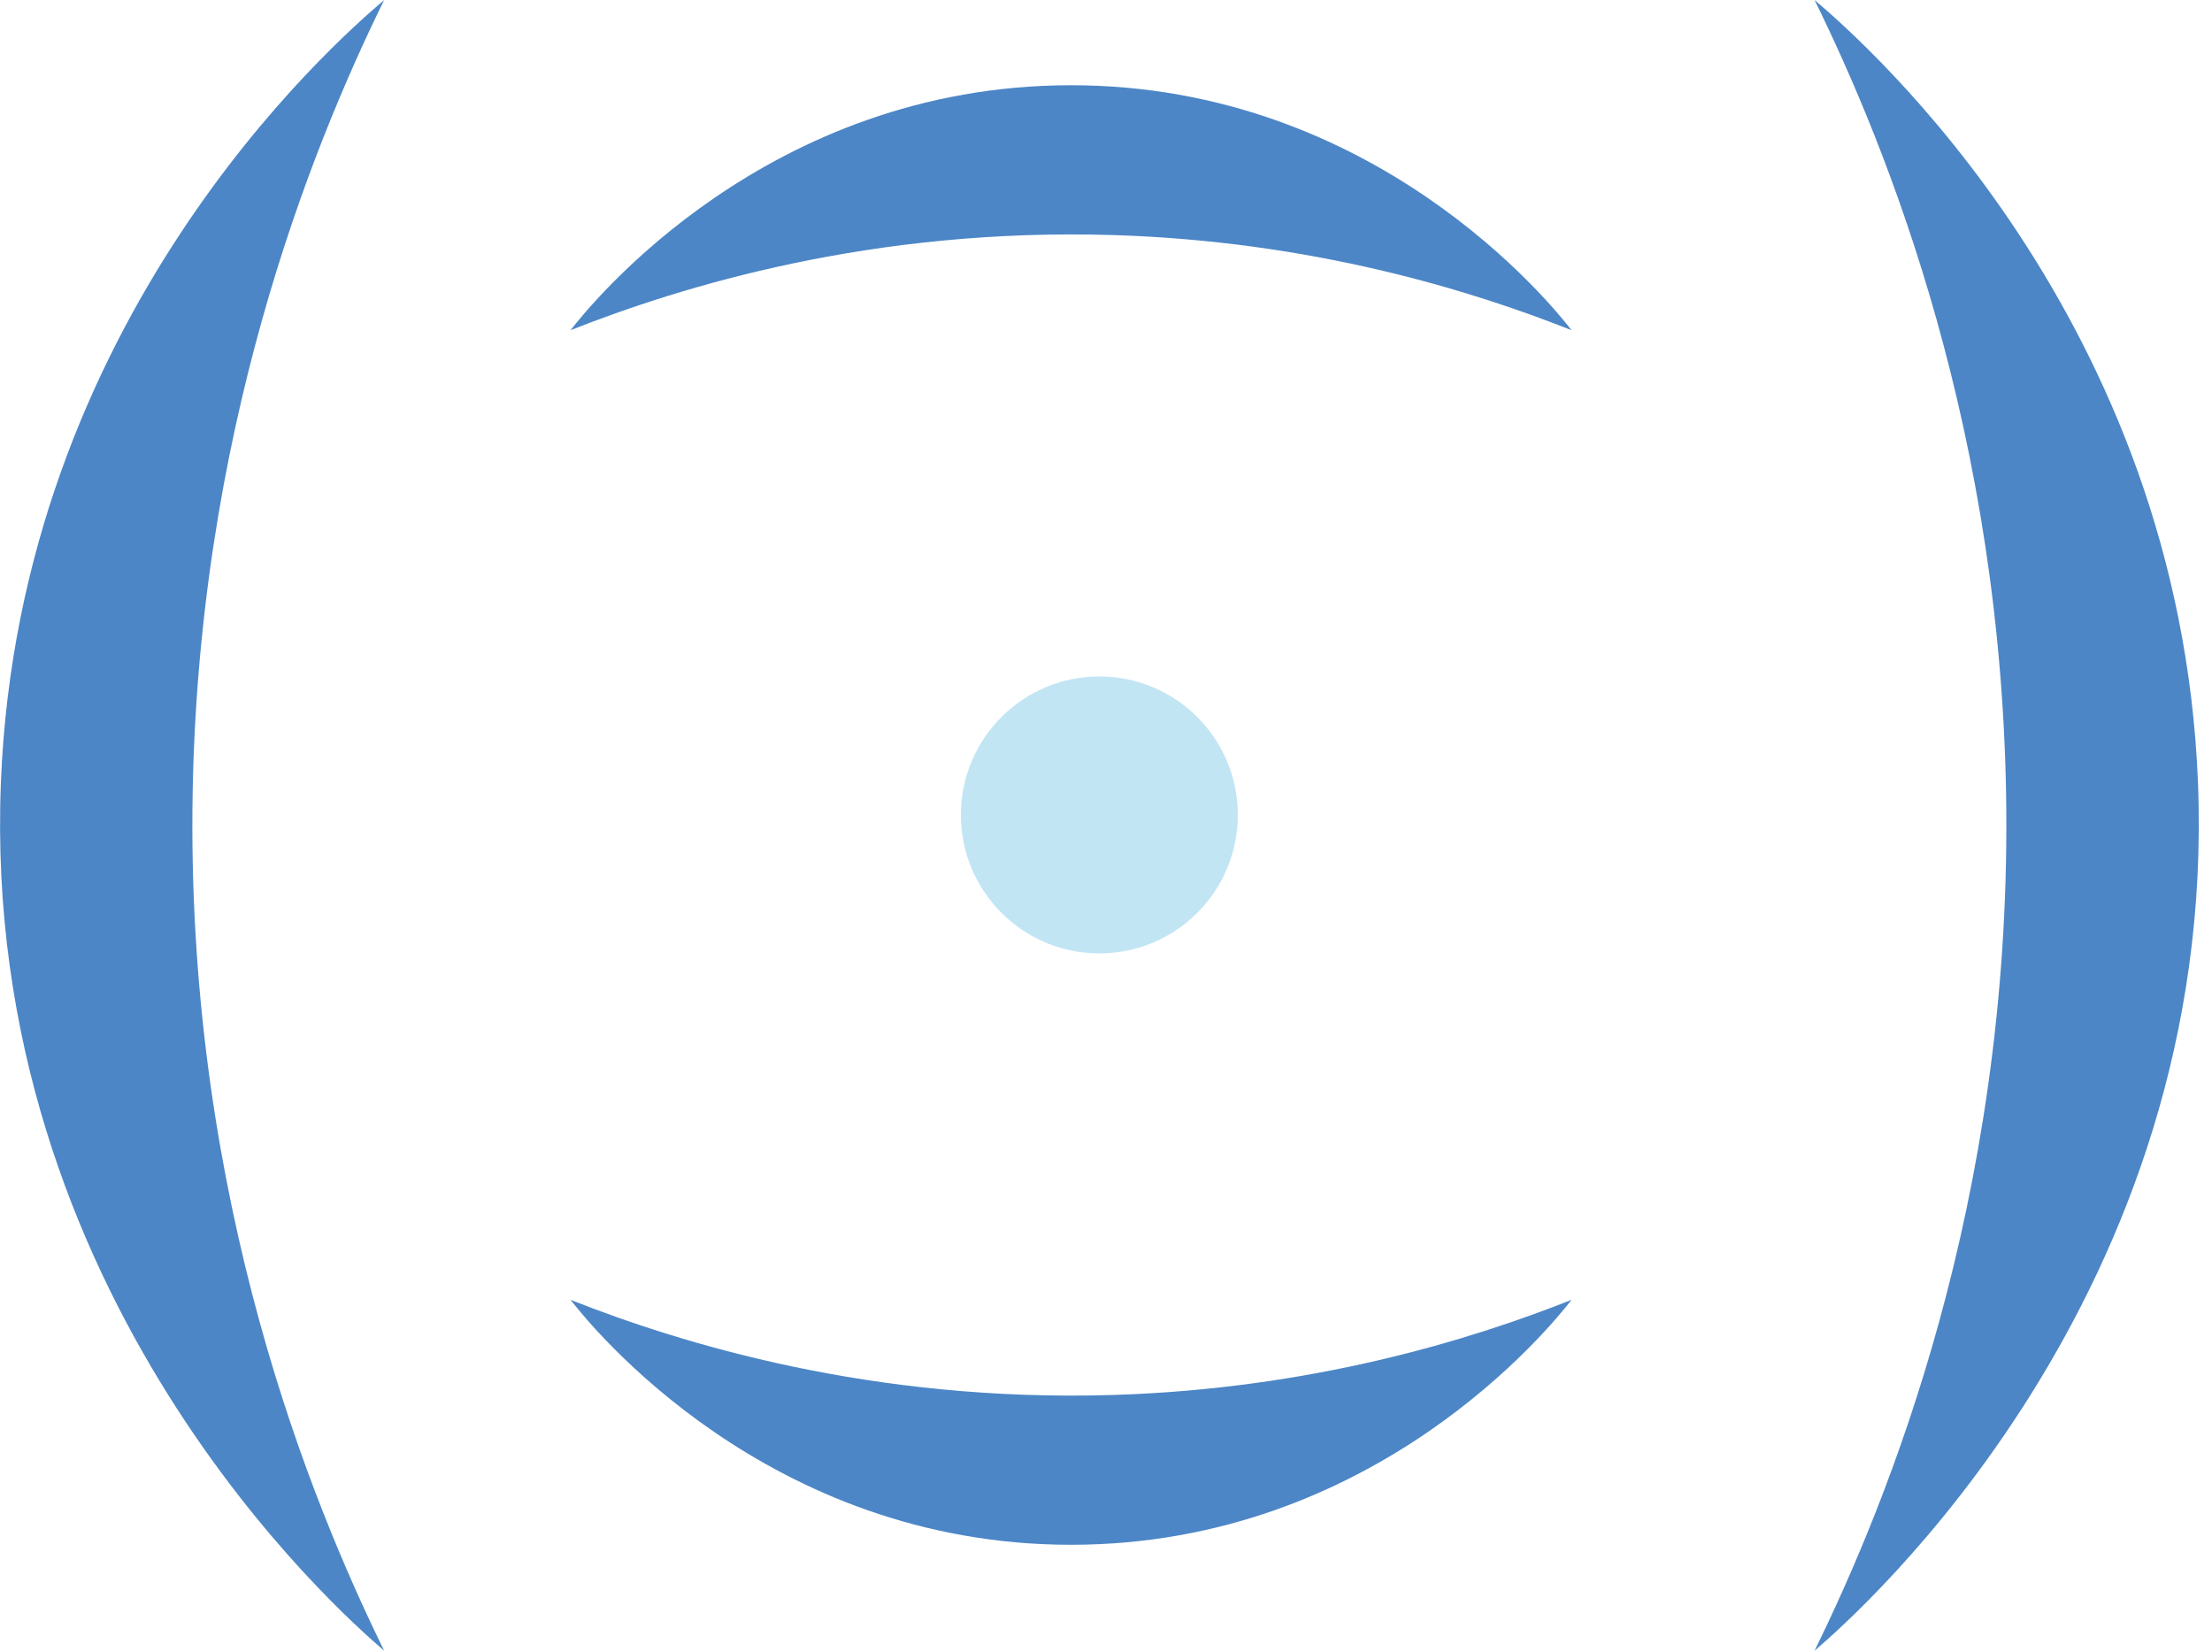
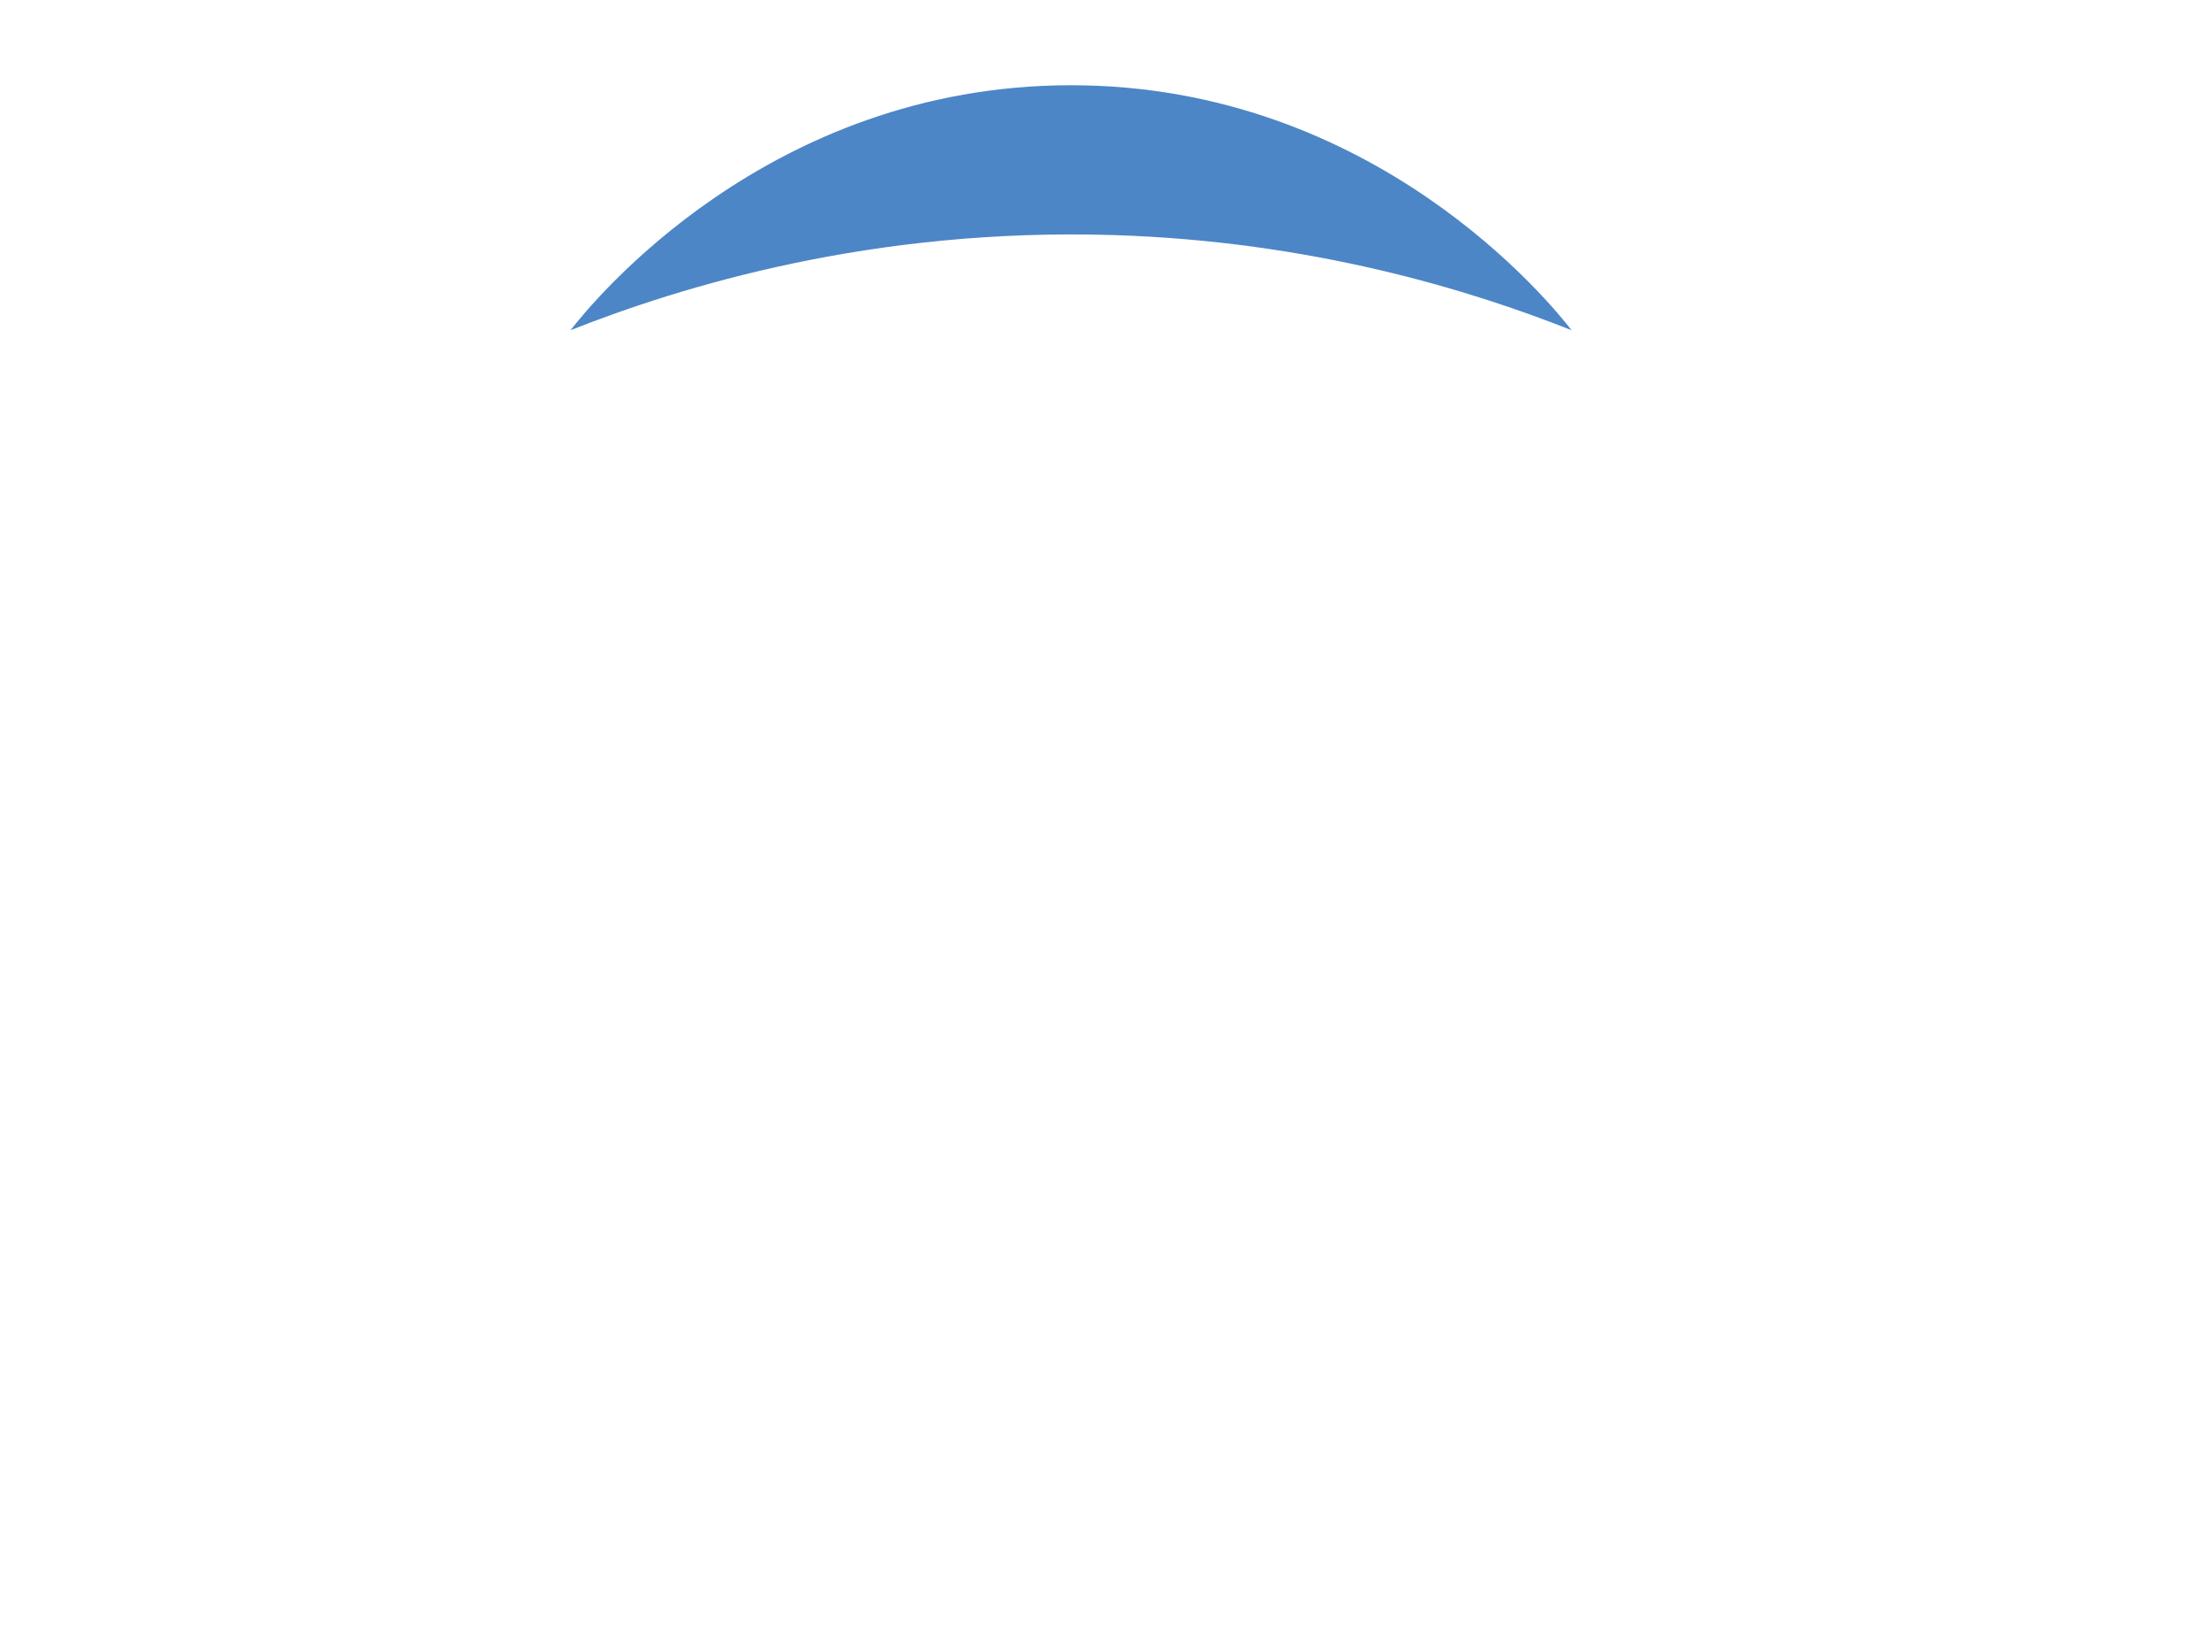
<svg xmlns="http://www.w3.org/2000/svg" width="150" height="112" viewBox="0 0 150 112" fill="none">
-   <path d="M26.05 111.93C22.98 109.31 -1.31 87.85 0.06 53.08C1.29 21.69 22.5 3.02 26.05 0C21.12 10.04 13.27 29.39 13.05 54.88C12.82 81.57 21.08 101.8 26.05 111.93Z" fill="#4C86C6" />
-   <path d="M123.05 111.93C126.12 109.31 150.41 87.85 149.05 53.08C147.81 21.69 126.6 3.02 123.05 0C127.98 10.04 135.83 29.39 136.05 54.88C136.28 81.57 128.02 101.8 123.05 111.93Z" fill="#4C86C6" />
  <path d="M38.69 22.39C40.07 20.61 52.02 5.78 72.63 5.78C93.24 5.78 105.19 20.61 106.57 22.39C99.66 19.65 88.94 16.36 75.52 15.94C59.12 15.43 46.18 19.43 38.69 22.39Z" fill="#4C86C6" />
-   <path d="M38.69 88.14C40.07 89.92 52.02 104.75 72.63 104.75C93.24 104.75 105.19 89.92 106.57 88.14C99.66 90.88 88.94 94.17 75.52 94.59C59.12 95.1 46.18 91.1 38.69 88.14Z" fill="#4C86C6" />
-   <path d="M83.94 55.26C83.94 50.074 79.736 45.87 74.55 45.87C69.364 45.87 65.16 50.074 65.16 55.26C65.16 60.446 69.364 64.65 74.55 64.65C79.736 64.65 83.94 60.446 83.94 55.26Z" fill="#C2E5F4" />
</svg>